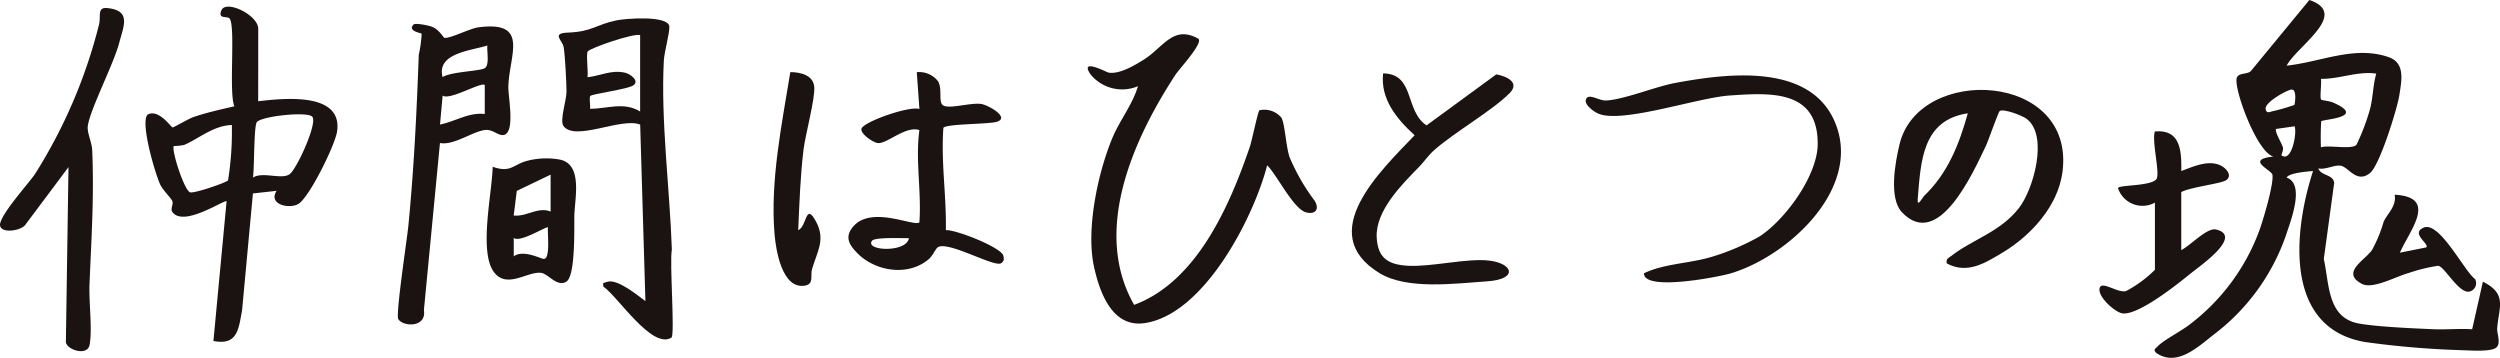
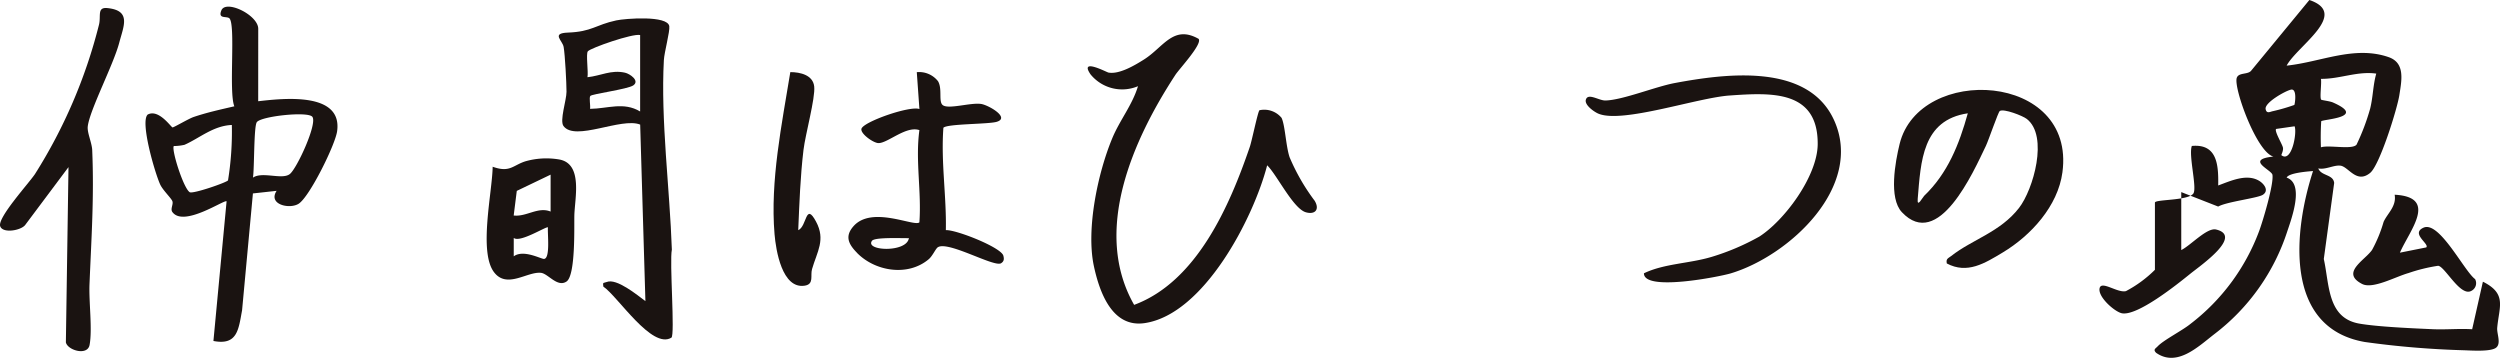
<svg xmlns="http://www.w3.org/2000/svg" width="261.78" height="37.468" viewBox="0 0 261.78 37.468">
  <g id="グループ_2193" data-name="グループ 2193" transform="translate(-780.982 -7910.472)">
    <path id="パス_380" data-name="パス 380" d="M824.67,673.774c-1.415,5.5-6.62,15.635-12.848,16.534-3.392.49-4.713-3.247-5.3-5.98-.826-3.886.416-9.744,1.93-13.386.783-1.885,2.1-3.479,2.691-5.444a4.266,4.266,0,0,1-4.967-1.237c-1.217-1.768,1.689-.227,1.866-.192,1.13.218,2.776-.764,3.745-1.377,2.044-1.3,3.062-3.644,5.7-2.153.444.514-2.011,3.134-2.427,3.77-4.416,6.76-8.741,16.347-4.32,24.086,6.547-2.431,9.99-10.333,12.118-16.563.218-.639.843-3.712,1.009-3.818a2.348,2.348,0,0,1,2.31.8c.376.783.449,2.955.842,4.124a21.41,21.41,0,0,0,2.62,4.551c.56.916.045,1.489-.922,1.21-1.322-.383-3.032-3.935-4.052-4.921" transform="translate(89 7254)" fill="#1a1311" />
    <path id="パス_381" data-name="パス 381" d="M895.836,684.056c-.111-.5.158-.538.461-.777,2.207-1.737,5.136-2.5,7.1-5.032,1.49-1.912,3.117-7.536.811-9.323-.425-.33-2.4-1.1-2.824-.829-.166.1-1.181,3.081-1.454,3.65-1.349,2.811-4.979,11-8.8,6.945-1.39-1.477-.7-5.24-.233-7.149,2.051-8.343,18.456-7.541,17.046,2.978-.474,3.537-3.3,6.616-6.237,8.383-1.891,1.137-3.728,2.3-5.877,1.154m-2.378-7.063c2.482-2.37,3.679-5.4,4.584-8.656-4.775.705-4.917,5.031-5.246,8.961-.083.993.512-.162.662-.3" transform="translate(89 7254)" fill="#1a1311" />
    <path id="パス_382" data-name="パス 382" d="M719.018,667.073c2.538-.287,8.856-1.028,8.263,3.151-.2,1.418-2.871,6.837-4.022,7.579-.948.611-3.245.082-2.311-1.349l-2.483.273L717.33,688.97c-.372,1.98-.472,3.7-3,3.206l1.378-14.621c-.18-.244-4.5,2.759-5.68,1.114-.229-.32.122-.787.006-1.124-.107-.308-.991-1.147-1.269-1.733-.533-1.126-2.146-6.61-1.315-7.346,1.16-.615,2.446,1.335,2.6,1.349.123.012,1.694-.919,2.207-1.093,1.4-.475,2.827-.785,4.263-1.119-.612-1.471.175-8.667-.536-9.227-.3-.232-1.2.109-.822-.817.474-1.156,3.86.486,3.86,1.928Zm-.549,8c.988-.676,3.069.262,3.868-.382.745-.6,2.886-5.249,2.357-5.981-.44-.609-5.411-.068-5.824.56-.319.483-.244,4.841-.4,5.8m-8.28-3.31c-.3.29.99,4.42,1.66,4.839.328.205,3.858-1.014,4.009-1.241a32.1,32.1,0,0,0,.4-5.8c-1.954.08-3.378,1.381-4.96,2.078a5.247,5.247,0,0,1-1.108.128" transform="translate(89 7254)" fill="#1a1311" />
    <path id="パス_383" data-name="パス 383" d="M699.154,673.97l-4.544,6.073c-.478.584-2.379.894-2.612.1-.265-.9,2.95-4.422,3.634-5.426a53.67,53.67,0,0,0,6.709-15.634c.244-.927-.233-1.88.891-1.764,2.516.258,1.7,1.862,1.238,3.617-.616,2.337-3.115,7.09-3.3,8.788-.071.645.434,1.7.467,2.454.209,4.9-.084,9.206-.283,14.052-.076,1.86.313,4.7.01,6.355-.216,1.186-2.321.56-2.484-.271Z" transform="translate(89 7254)" fill="#1a1311" />
    <path id="パス_384" data-name="パス 384" d="M876.162,681.273c2.681-1.7,6.131-6.368,6.155-9.7.04-5.714-4.914-5.4-9.234-5.1-3.389.234-11.278,2.972-13.757,1.889-.4-.173-1.478-.9-1.278-1.476.241-.7,1.361.121,2.034.109,1.78-.033,5.239-1.45,7.279-1.83,5.278-.982,13.911-2.14,16.662,3.876,3.168,6.928-4.647,14.2-10.8,16.053-1.2.361-9.133,1.927-9.1-.005,2.131-1.026,4.739-1.01,7.1-1.722a24.823,24.823,0,0,0,4.942-2.1" transform="translate(89 7254)" fill="#1a1311" />
-     <path id="パス_385" data-name="パス 385" d="M840.551,673.972c-1.791,1.82-4.534,4.572-4.414,7.328.1,2.205,1.221,2.891,3.279,3,2.492.136,6.193-.822,8.533-.538,2.454.3,3.046,1.946-.244,2.169-3.4.23-8.37.906-11.269-.858-6.864-4.176.148-10.751,3.674-14.437-1.862-1.7-3.6-3.785-3.3-6.481,3.359.045,2.239,3.92,4.547,5.447l7.307-5.345c1.029.188,2.53.83,1.391,1.972-1.839,1.845-5.7,4.039-7.861,5.931-.668.585-1.077,1.238-1.639,1.809" transform="translate(89 7254)" fill="#1a1311" />
    <path id="パス_386" data-name="パス 386" d="M762.29,691.827c-2.053,1.27-5.62-4.33-7.133-5.348-.083-.505.036-.35.354-.478,1.044-.422,3.2,1.373,4.054,2l-.548-18.483c-1.969-.79-6.819,1.8-8.031.149-.419-.57.313-2.689.317-3.583,0-.91-.155-3.867-.3-4.693-.117-.69-1.327-1.439.444-1.506,2.534-.095,2.857-.8,5.067-1.277.923-.2,5.387-.55,5.552.611.077.546-.524,2.723-.569,3.545-.341,6.293.62,13.5.837,19.847-.263,1.237.346,8.974-.048,9.217m-3.274-23.688v-8c-.794-.183-5.17,1.348-5.473,1.7-.222.255.065,2.168-.042,2.717,1.394-.147,2.468-.8,3.928-.475.511.112,1.571.84.873,1.328-.58.406-4.322.894-4.5,1.106-.151.179.029,1.011-.029,1.353,1.82-.018,3.524-.762,5.242.275" transform="translate(89 7254)" fill="#1a1311" />
-     <path id="パス_387" data-name="パス 387" d="M738.051,671.449l-1.681,17.49c.3,1.847-2.175,1.775-2.684.947-.286-.467.922-8.411,1.054-9.749.59-6,.873-11.922,1.093-17.94a12.679,12.679,0,0,0,.3-2.192c-.015-.083-1.53-.252-.841-.968.17-.176,1.474.081,1.857.212.807.277,1.269,1.171,1.361,1.186.585.1,2.663-.979,3.564-1.1,5.386-.714,3.235,2.877,3.14,6.17-.033,1.123.738,4.756-.447,5.093-.538.153-1.125-.543-1.858-.521-1.288.04-3.356,1.661-4.857,1.371m.277-6.9c.873-.585,3.928-.609,4.429-.948s.188-1.764.258-2.361c-1.788.554-5.348.811-4.687,3.309m4.414,3.864,0-3.035c-.335-.381-3.707,1.66-4.41,1.1l-.276,3.034c1.585-.308,3.017-1.3,4.689-1.1" transform="translate(89 7254)" fill="#1a1311" />
    <path id="パス_388" data-name="パス 388" d="M743.57,673.931c1.81.649,2.1-.146,3.429-.568a7.987,7.987,0,0,1,3.54-.192c2.511.449,1.622,4.083,1.584,5.867-.026,1.221.134,6.263-.818,6.911s-1.923-.816-2.664-.906c-1.437-.173-3.581,1.718-4.934-.077-1.616-2.146-.174-8.389-.137-11.035m6.067,4.691V674.76l-3.542,1.7-.323,2.577c1.338.159,2.547-.952,3.865-.411m-3.86,4.688c1.022-.754,2.869.294,3.174.27.676-.056.342-2.693.408-3.3-.123-.166-2.93,1.645-3.581,1.1Z" transform="translate(89 7254)" fill="#1a1311" />
    <path id="パス_389" data-name="パス 389" d="M781.735,682.959c-.892-.906-1.325-1.732-.381-2.8,1.926-2.189,6.391.1,6.9-.406.233-3.25-.437-6.464,0-9.655-1.383-.48-3.3,1.356-4.275,1.359-.534,0-1.913-.981-1.794-1.492.171-.731,5.067-2.448,6.071-2.074l-.275-3.862a2.511,2.511,0,0,1,2.223.947c.485.827.014,2.167.515,2.517.627.438,2.894-.3,4-.136.766.117,3.071,1.435,1.63,1.87-.86.26-5.218.2-5.582.624-.267,3.6.331,7.13.257,10.717,1.11-.045,5.787,1.811,6.02,2.674.092.343.08.592-.237.794-.71.453-5.532-2.359-6.617-1.677-.244.153-.539.9-.965,1.26-2.169,1.828-5.589,1.277-7.492-.656m1.557-1.277c-.775,1.073,3.645,1.267,3.861-.276-.668.018-3.573-.123-3.861.276" transform="translate(89 7254)" fill="#1a1311" />
    <path id="パス_390" data-name="パス 390" d="M774.74,664.023c1.024,0,2.372.3,2.5,1.509s-.928,5.01-1.122,6.633c-.334,2.785-.432,5.627-.552,8.41.931-.4.745-2.985,1.864-.9,1.023,1.906.118,3.131-.417,4.973-.2.689.239,1.578-.767,1.737-2.371.374-3.019-3.705-3.161-5.4-.467-5.573.764-11.494,1.652-16.962" transform="translate(89 7254)" fill="#1a1311" />
    <path id="パス_391" data-name="パス 391" d="M934.179,674.383c-.577.043-2.56.2-2.757.689,1.838.629.571,4.129.076,5.593a22.059,22.059,0,0,1-7.671,10.811c-1.687,1.311-3.892,3.459-6.067,1.944-.354-.351-.063-.448.157-.683.618-.658,2.6-1.666,3.438-2.353a21.811,21.811,0,0,0,7.166-9.662c.415-1.094,1.57-4.994,1.413-5.944-.087-.524-2.91-1.591.106-1.913-1.748-.425-4.2-7.192-3.842-8.242.2-.575,1.124-.322,1.492-.731l6.11-7.42c4.255,1.447-1.289,4.814-2.38,6.872,3.566-.367,7.1-2.137,10.684-.888,1.751.61,1.361,2.434,1.114,4-.228,1.445-2.05,7.291-3.049,8.117-1.426,1.179-2.263-.64-3.108-.753-.692-.092-1.564.452-2.33.287.317.812,1.566.6,1.666,1.522l-1.086,7.962c.6,2.7.36,6.177,3.718,6.766,1.925.338,5.633.495,7.69.586,1.369.06,2.756-.079,4.127.005l1.123-4.98c2.55,1.274,1.694,2.618,1.5,4.829-.055.613.434,1.615-.1,2.067s-2.505.315-3.334.286a94.128,94.128,0,0,1-10.442-.869c-8.493-1.493-7.453-11.612-5.408-17.9m.827-2.484c.848-.272,3.265.28,3.727-.276a22.917,22.917,0,0,0,1.434-3.8c.307-1.281.286-2.42.632-3.641-1.99-.279-3.821.575-5.794.548.09.46-.148,1.979.029,2.181.048.056.9.15,1.222.291,3.624,1.588-1.034,1.75-1.221,1.97a26.837,26.837,0,0,0-.029,2.732m-2.786-4.442c.057-.066.325-1.754-.355-1.6-.6.133-2.783,1.364-2.65,2.038.1.531.5.26.754.216a19.748,19.748,0,0,0,2.251-.653m-1.351,5.266c1.092.831,1.655-2.414,1.377-3.031l-1.929.277c-.219.188.624,1.582.706,1.935s-.2.787-.154.819" transform="translate(89 7254)" fill="#1a1311" />
-     <path id="パス_392" data-name="パス 392" d="M920.386,676.587v6.069c.976-.474,2.694-2.382,3.648-2.151,2.854.688-1.621,3.759-2.69,4.625-1.393,1.128-5.517,4.429-7.151,4.15-.75-.129-2.552-1.706-2.359-2.619.182-.854,1.871.516,2.759.295a12.679,12.679,0,0,0,3.035-2.231V677.69a2.7,2.7,0,0,1-3.865-1.514c-.012-.356,3.469-.187,4.02-.95.419-.581-.517-3.992-.155-4.985,2.674-.252,2.8,2.016,2.761,4.139,1.291-.475,2.939-1.25,4.239-.516.532.3,1.123,1.028.448,1.483-.534.361-3.778.725-4.69,1.24" transform="translate(89 7254)" fill="#1a1311" />
+     <path id="パス_392" data-name="パス 392" d="M920.386,676.587v6.069c.976-.474,2.694-2.382,3.648-2.151,2.854.688-1.621,3.759-2.69,4.625-1.393,1.128-5.517,4.429-7.151,4.15-.75-.129-2.552-1.706-2.359-2.619.182-.854,1.871.516,2.759.295a12.679,12.679,0,0,0,3.035-2.231V677.69c-.012-.356,3.469-.187,4.02-.95.419-.581-.517-3.992-.155-4.985,2.674-.252,2.8,2.016,2.761,4.139,1.291-.475,2.939-1.25,4.239-.516.532.3,1.123,1.028.448,1.483-.534.361-3.778.725-4.69,1.24" transform="translate(89 7254)" fill="#1a1311" />
    <path id="パス_393" data-name="パス 393" d="M942.731,676.862c4.6.248,1.561,3.734.551,6.068l2.757-.551c.381-.355-1.671-1.448-.282-2.068,1.651-.738,4.253,4.548,5.395,5.385a.9.9,0,0,1-.427,1.252c-1.144.57-2.736-2.58-3.441-2.646a17.563,17.563,0,0,0-3.11.764c-1.366.383-3.739,1.714-4.851,1.14-2.28-1.178.276-2.464,1.045-3.567a14.469,14.469,0,0,0,1.205-2.933c.405-.9,1.373-1.636,1.158-2.844" transform="translate(89 7254)" fill="#1a1311" />
  </g>
</svg>